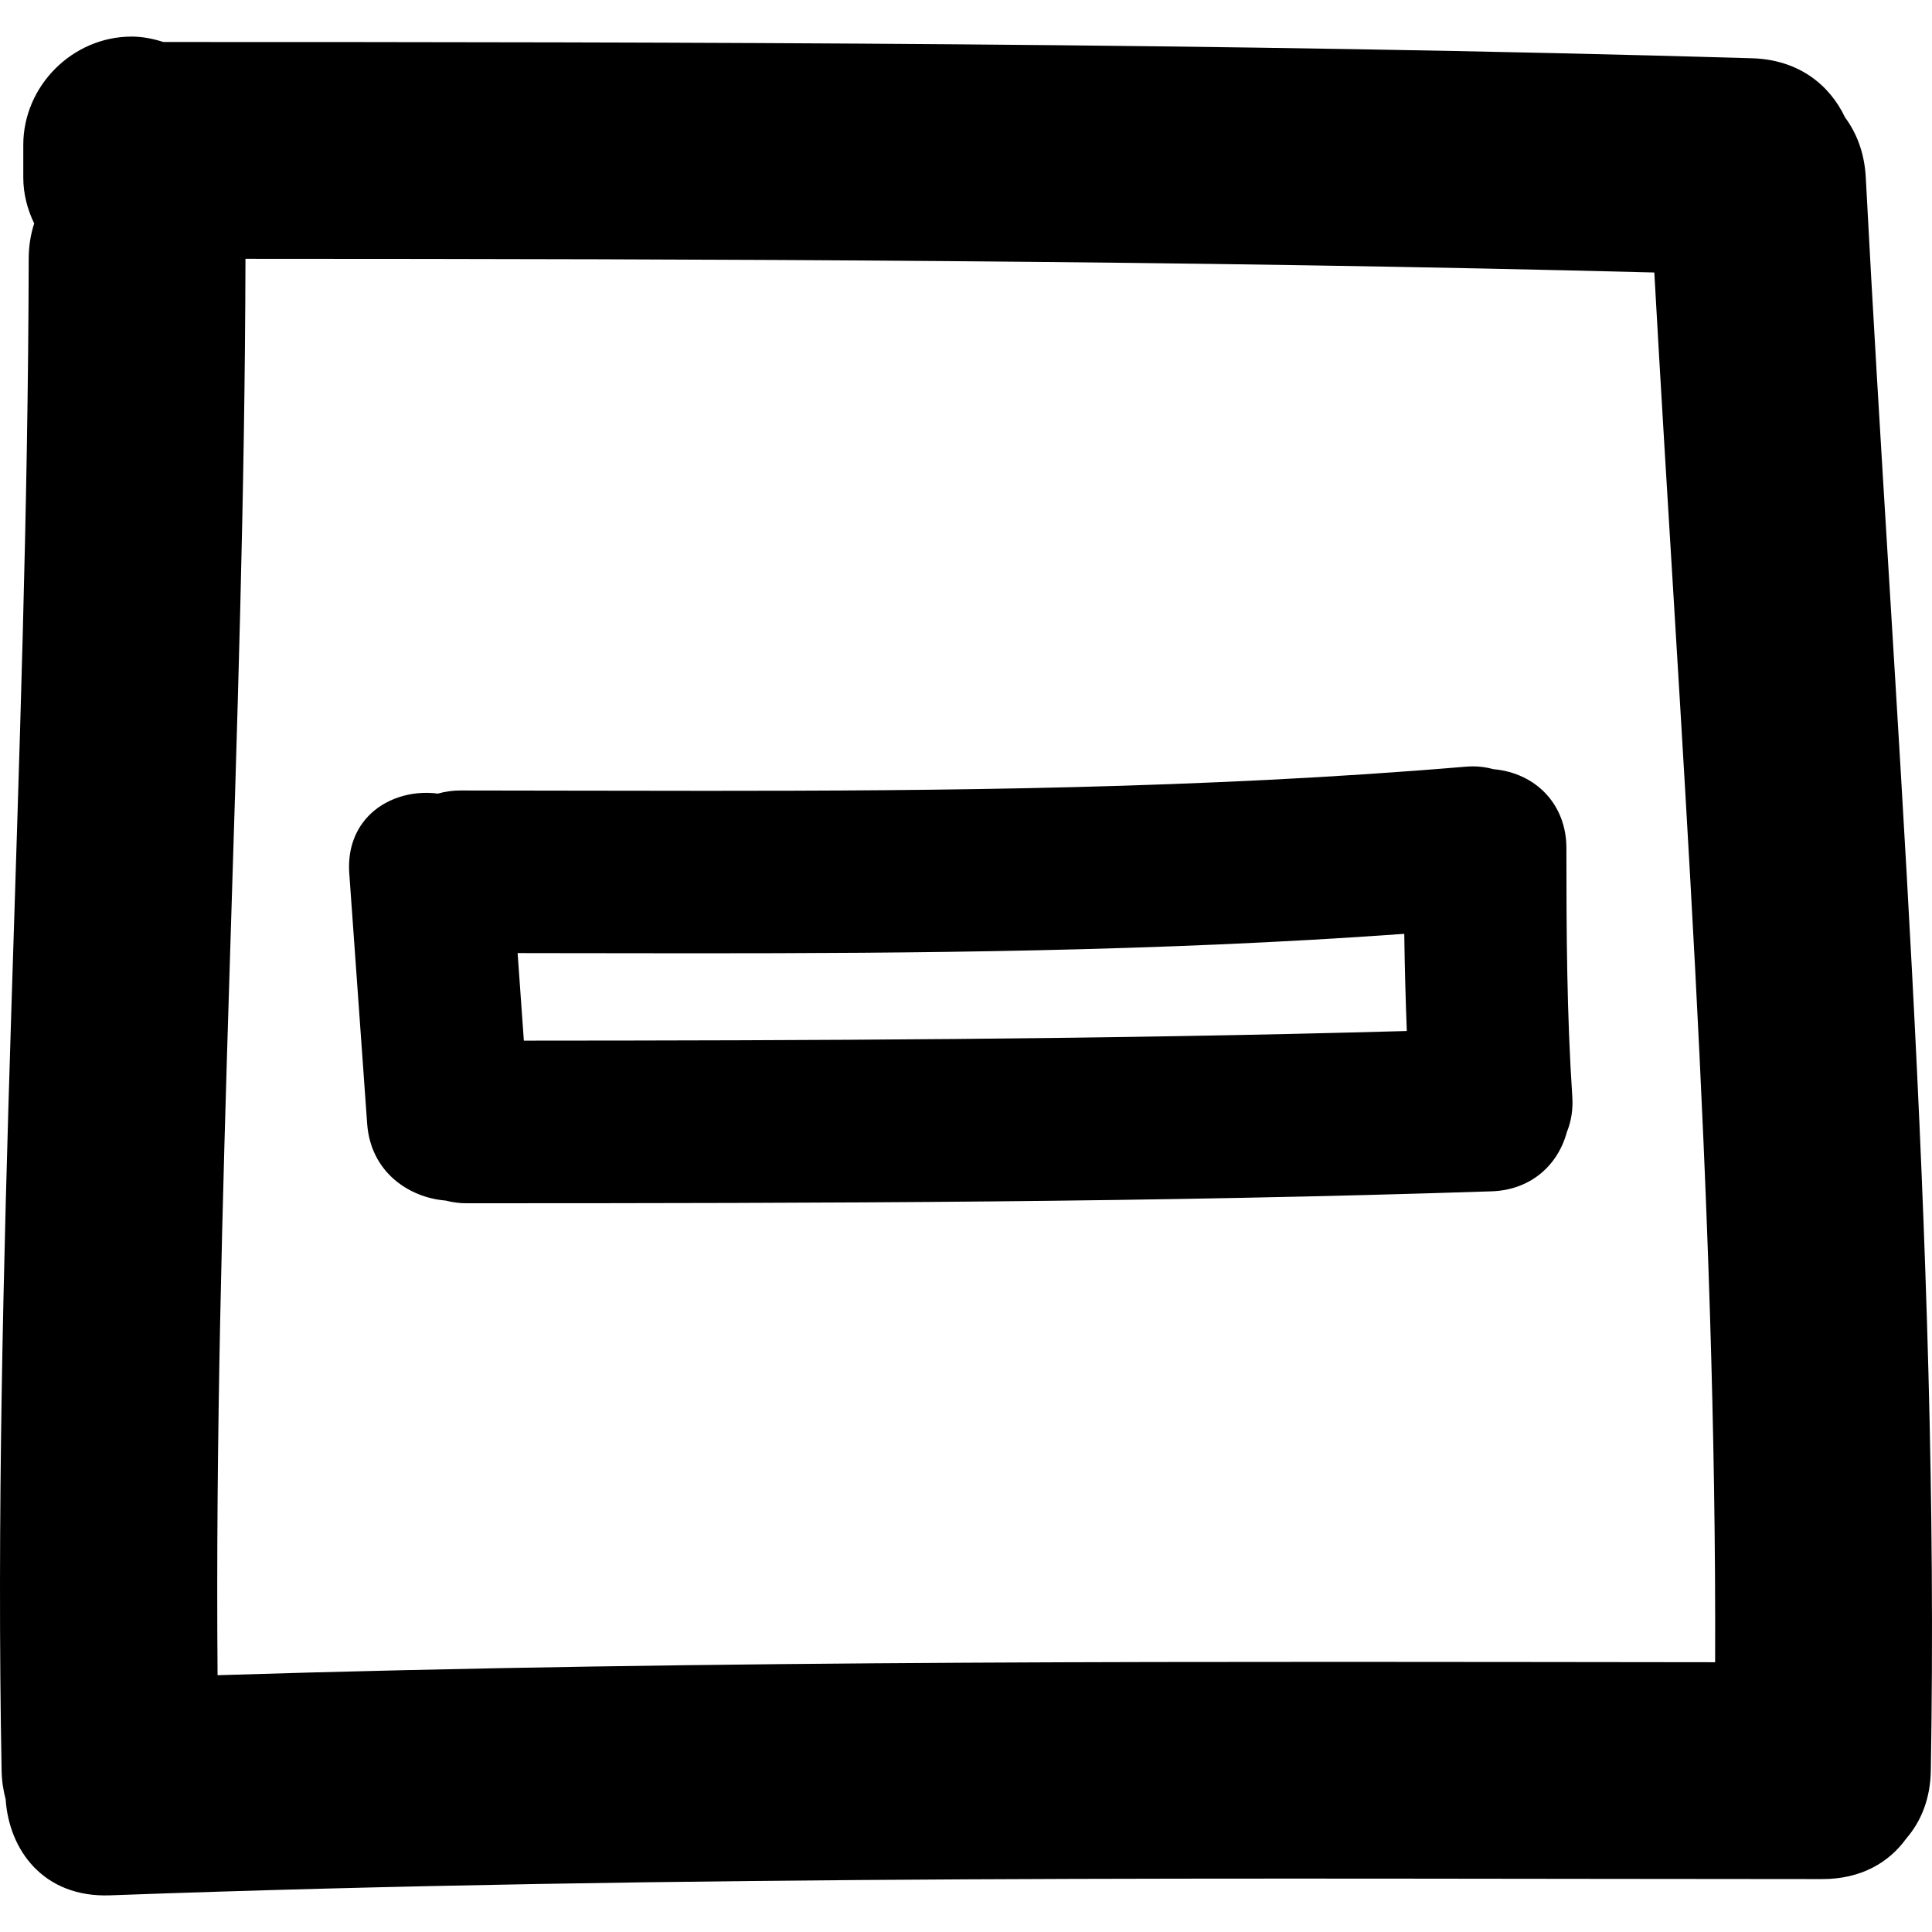
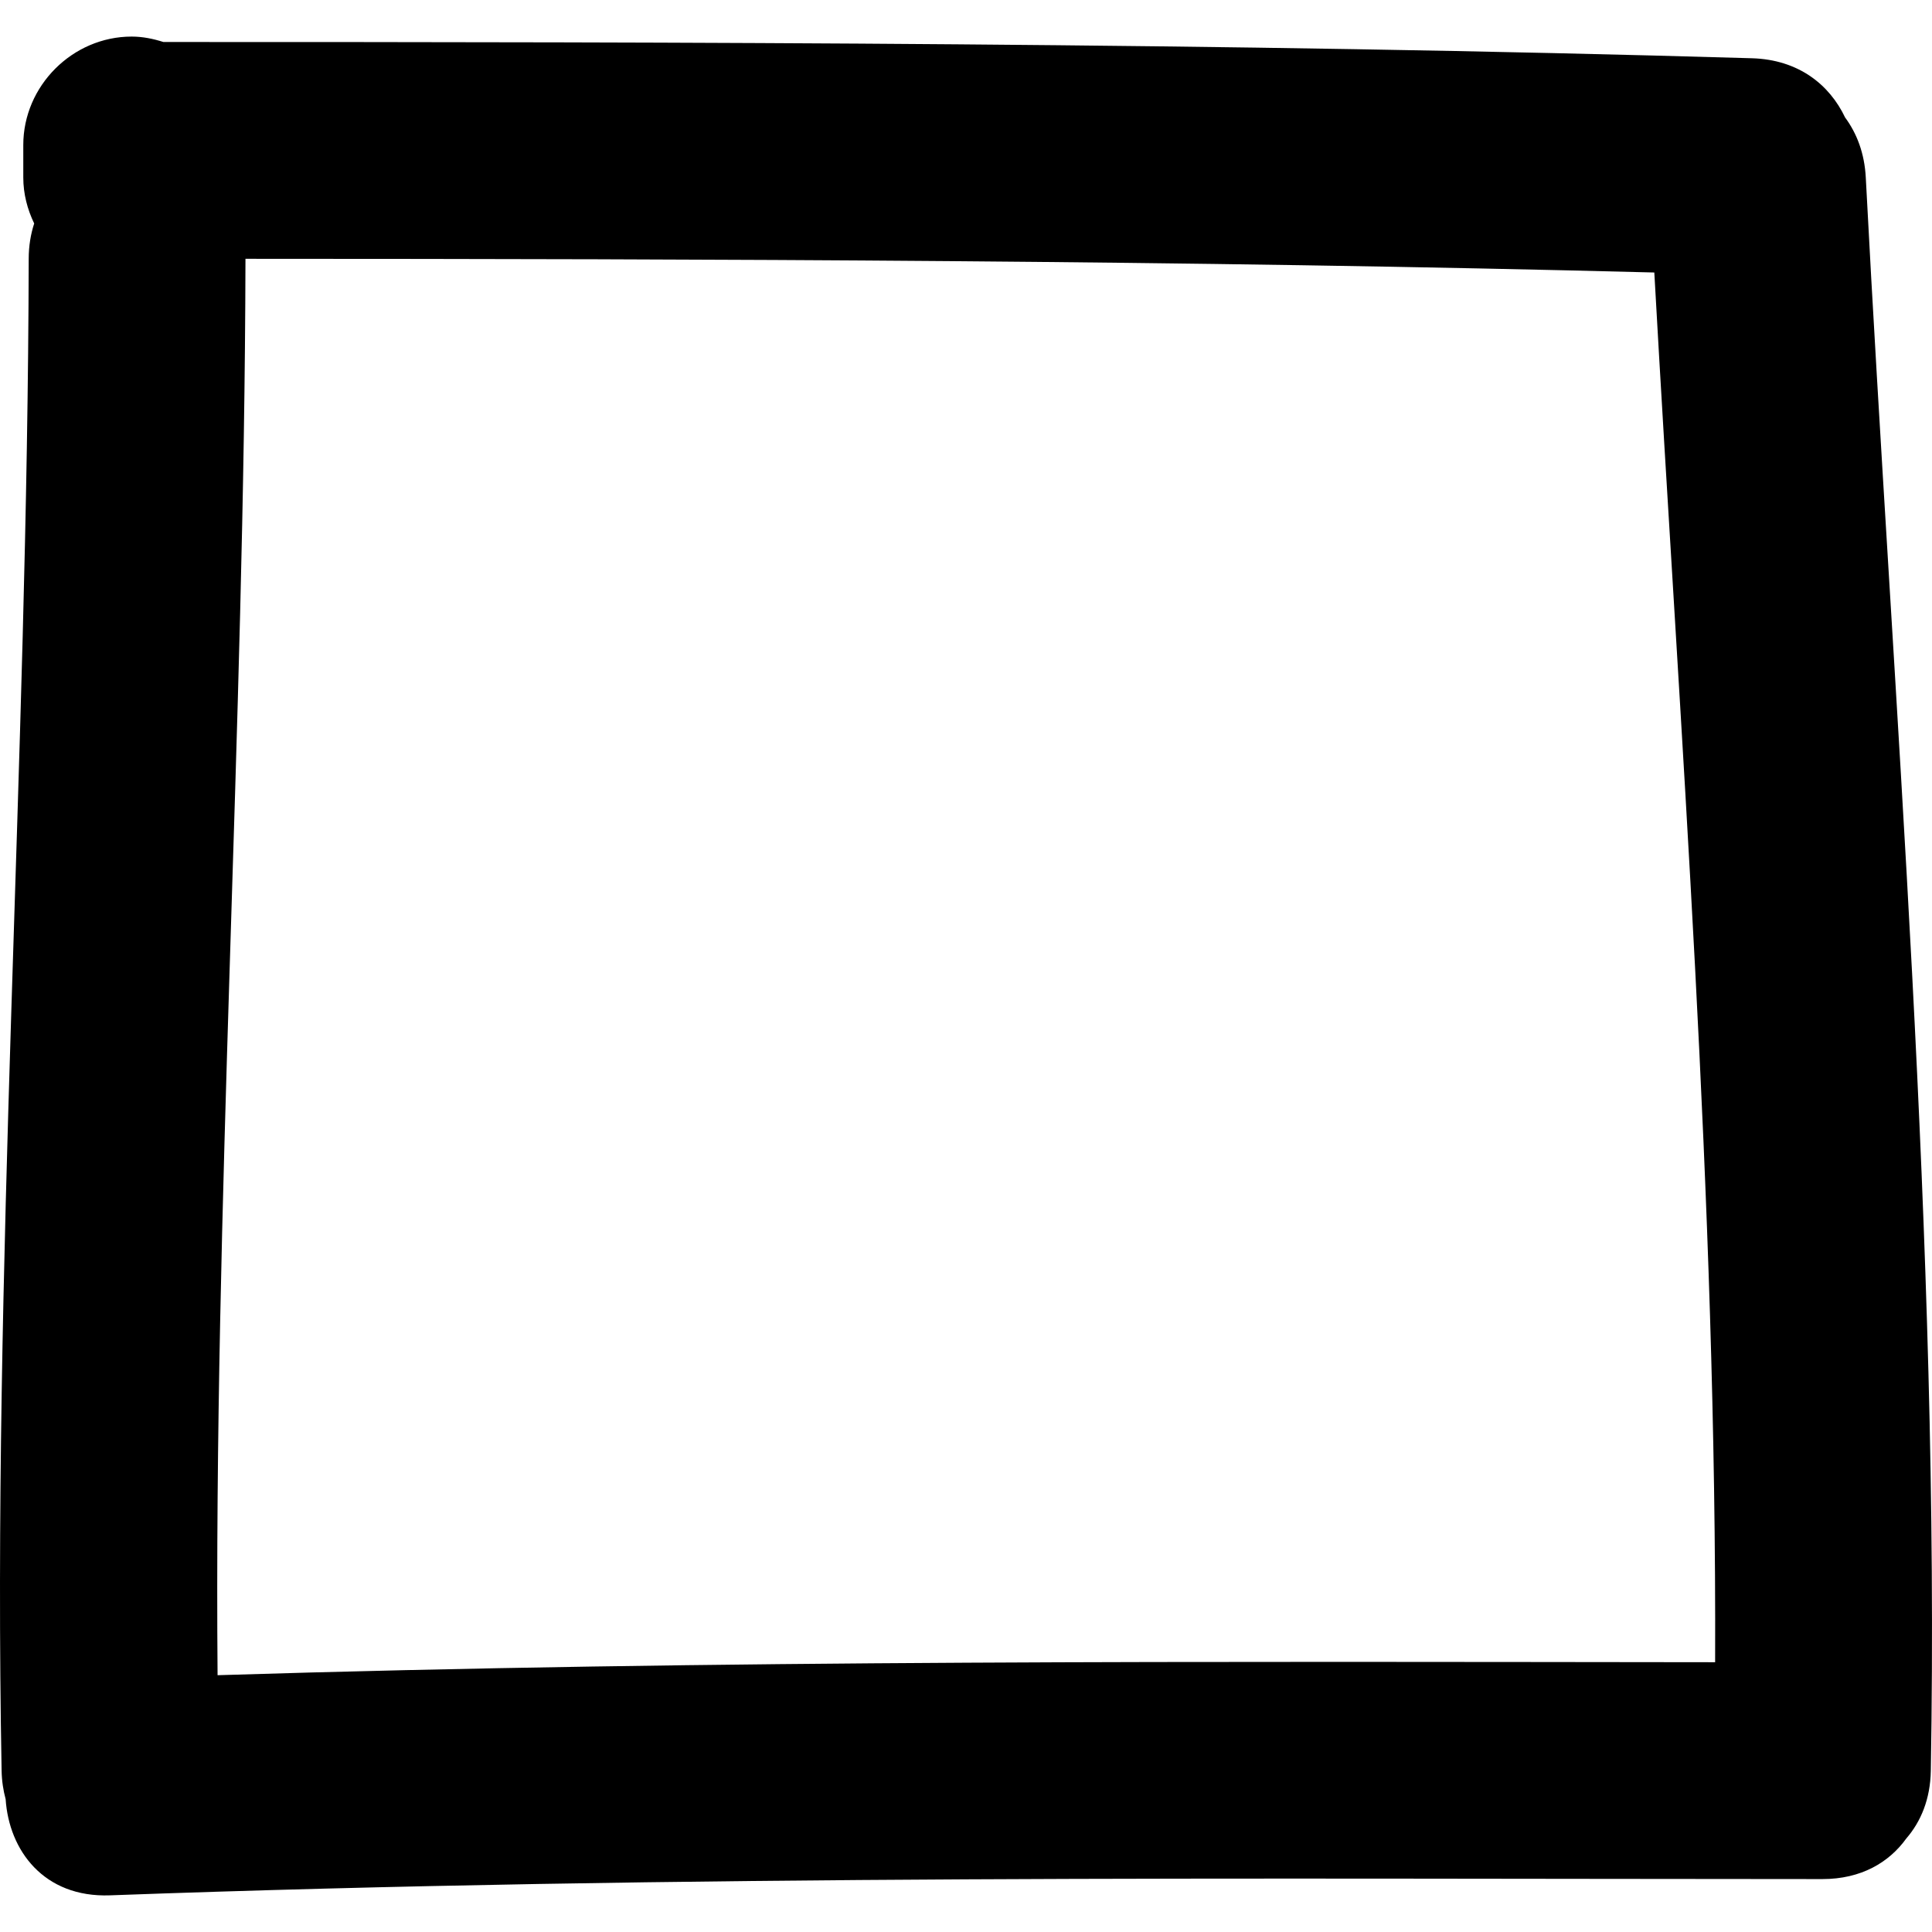
<svg xmlns="http://www.w3.org/2000/svg" fill="#000000" version="1.1" id="Capa_1" width="800px" height="800px" viewBox="0 0 463.457 463.457" xml:space="preserve">
  <g>
    <g>
      <path d="M442.607,28.175c-3.722-7.841-11.156-13.873-22.333-14.201c-126.995-3.712-254.039-3.895-381.077-3.899    c-2.432-0.77-4.954-1.3-7.612-1.3c-14.175,0-25.999,11.824-25.999,25.999v7.8c0,3.94,0.987,7.66,2.615,11.034    c-0.825,2.537-1.31,5.345-1.315,8.465c-0.254,120.938-8.777,241.732-6.5,362.689c0.046,2.468,0.401,4.728,0.967,6.835    c0.805,12.259,9.13,23.644,25.032,23.064c136.882-5.007,273.846-3.931,410.788-3.9c9.277,0,15.976-3.98,20.119-9.739    c3.493-4.042,5.769-9.445,5.88-16.26c2.209-127.64-8.967-254.833-15.6-382.188C447.268,36.754,445.415,31.97,442.607,28.175z     M52.192,401.855c-0.924-113.295,6.454-226.473,6.692-339.772c112.666,0.025,225.33,0.37,337.96,3.285    c6.2,111.086,15,222.075,14.589,333.374C291.679,398.631,171.897,398.123,52.192,401.855z" />
-       <path d="M358.221,184.508c-2.168-0.587-4.312-0.795-6.683-0.587c-63.181,5.34-126.949,5.787-181.761,5.787    c-10.984,0-21.97-0.02-32.954-0.041l-26.431-0.041c-1.803,0-3.565,0.244-5.345,0.747c-6.426-0.848-12.87,1.285-16.826,5.545    c-3.28,3.524-4.816,8.213-4.436,13.571l4.288,60.03c0.838,11.811,10.22,17.793,18.793,18.473c1.711,0.438,3.344,0.65,4.972,0.65    c87.118,0,165.768-0.213,246.021-2.864c8.83-0.294,15.706-5.732,18.017-14.238c1.061-2.615,1.492-5.454,1.295-8.45    c-1.315-19.794-1.417-39.529-1.417-59.688C375.755,193.12,368.581,185.429,358.221,184.508z M124.169,228.63l10.788,0.016    c10.524,0.015,21.061,0.035,31.585,0.035c51.399,0,110.949-0.37,170.32-4.669c0.106,7.757,0.31,15.562,0.609,23.311    c-72.609,2.046-144.306,2.28-211.807,2.311L124.169,228.63z" />
    </g>
  </g>
</svg>